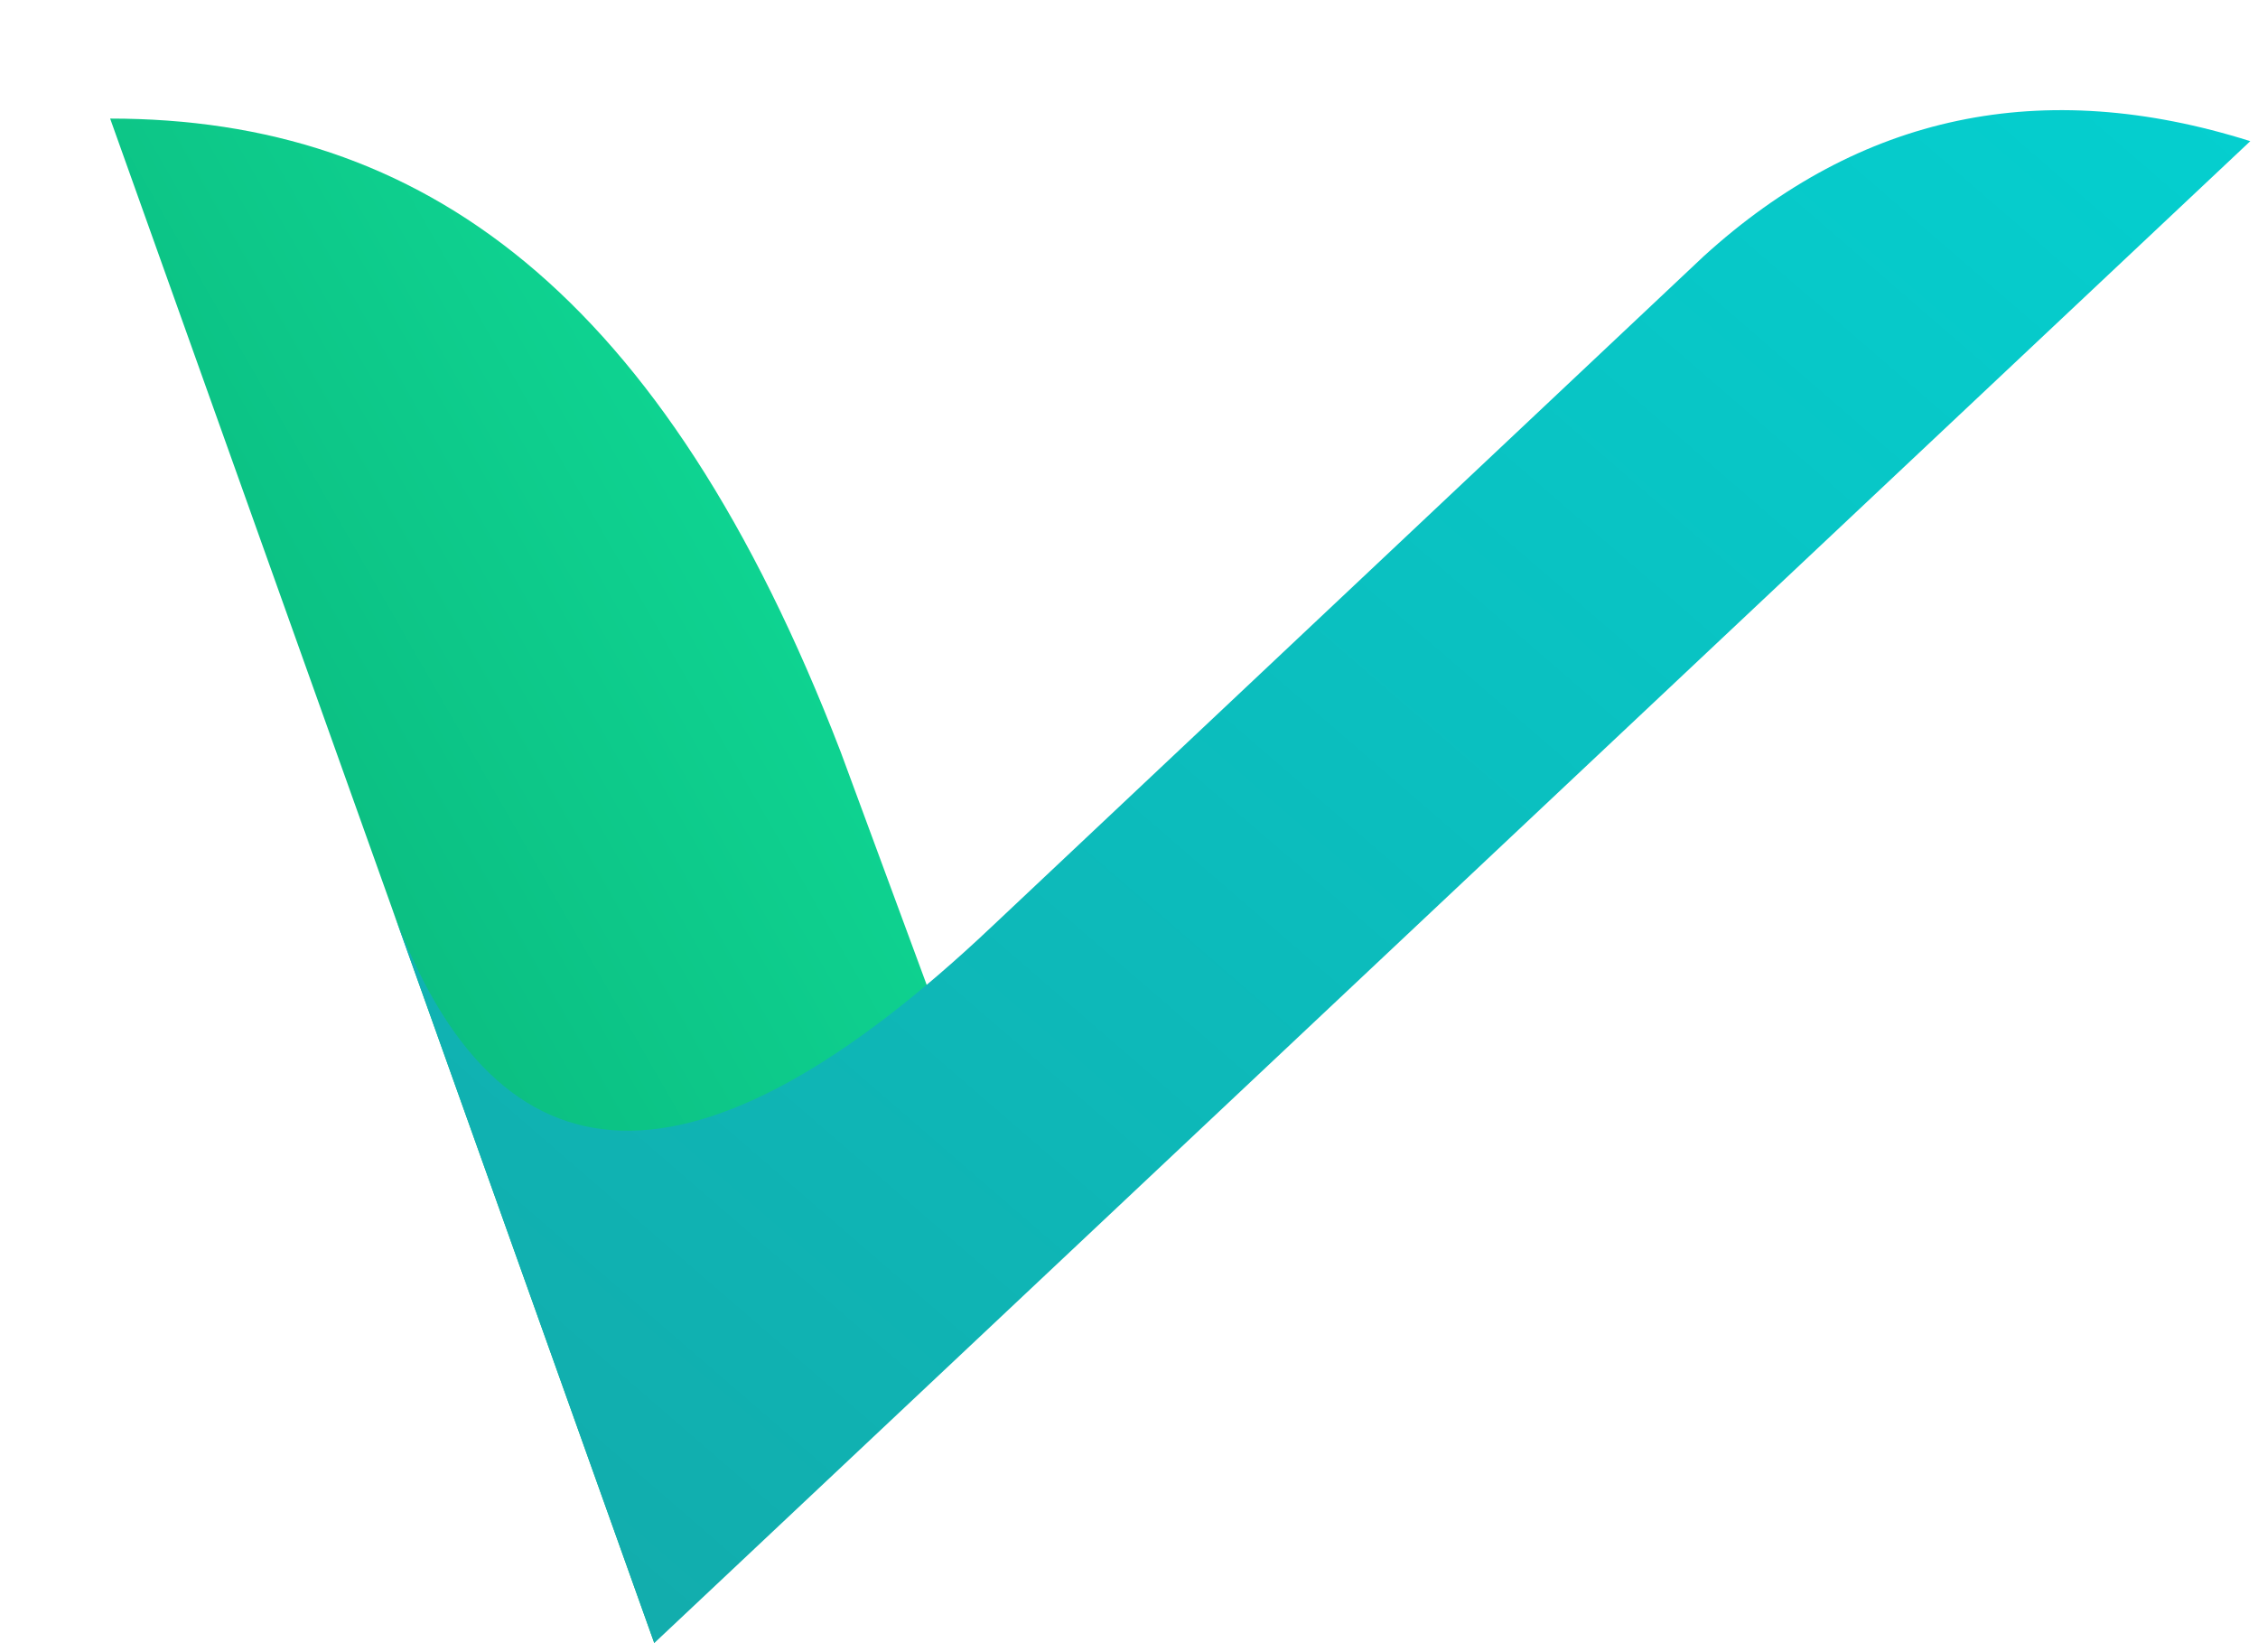
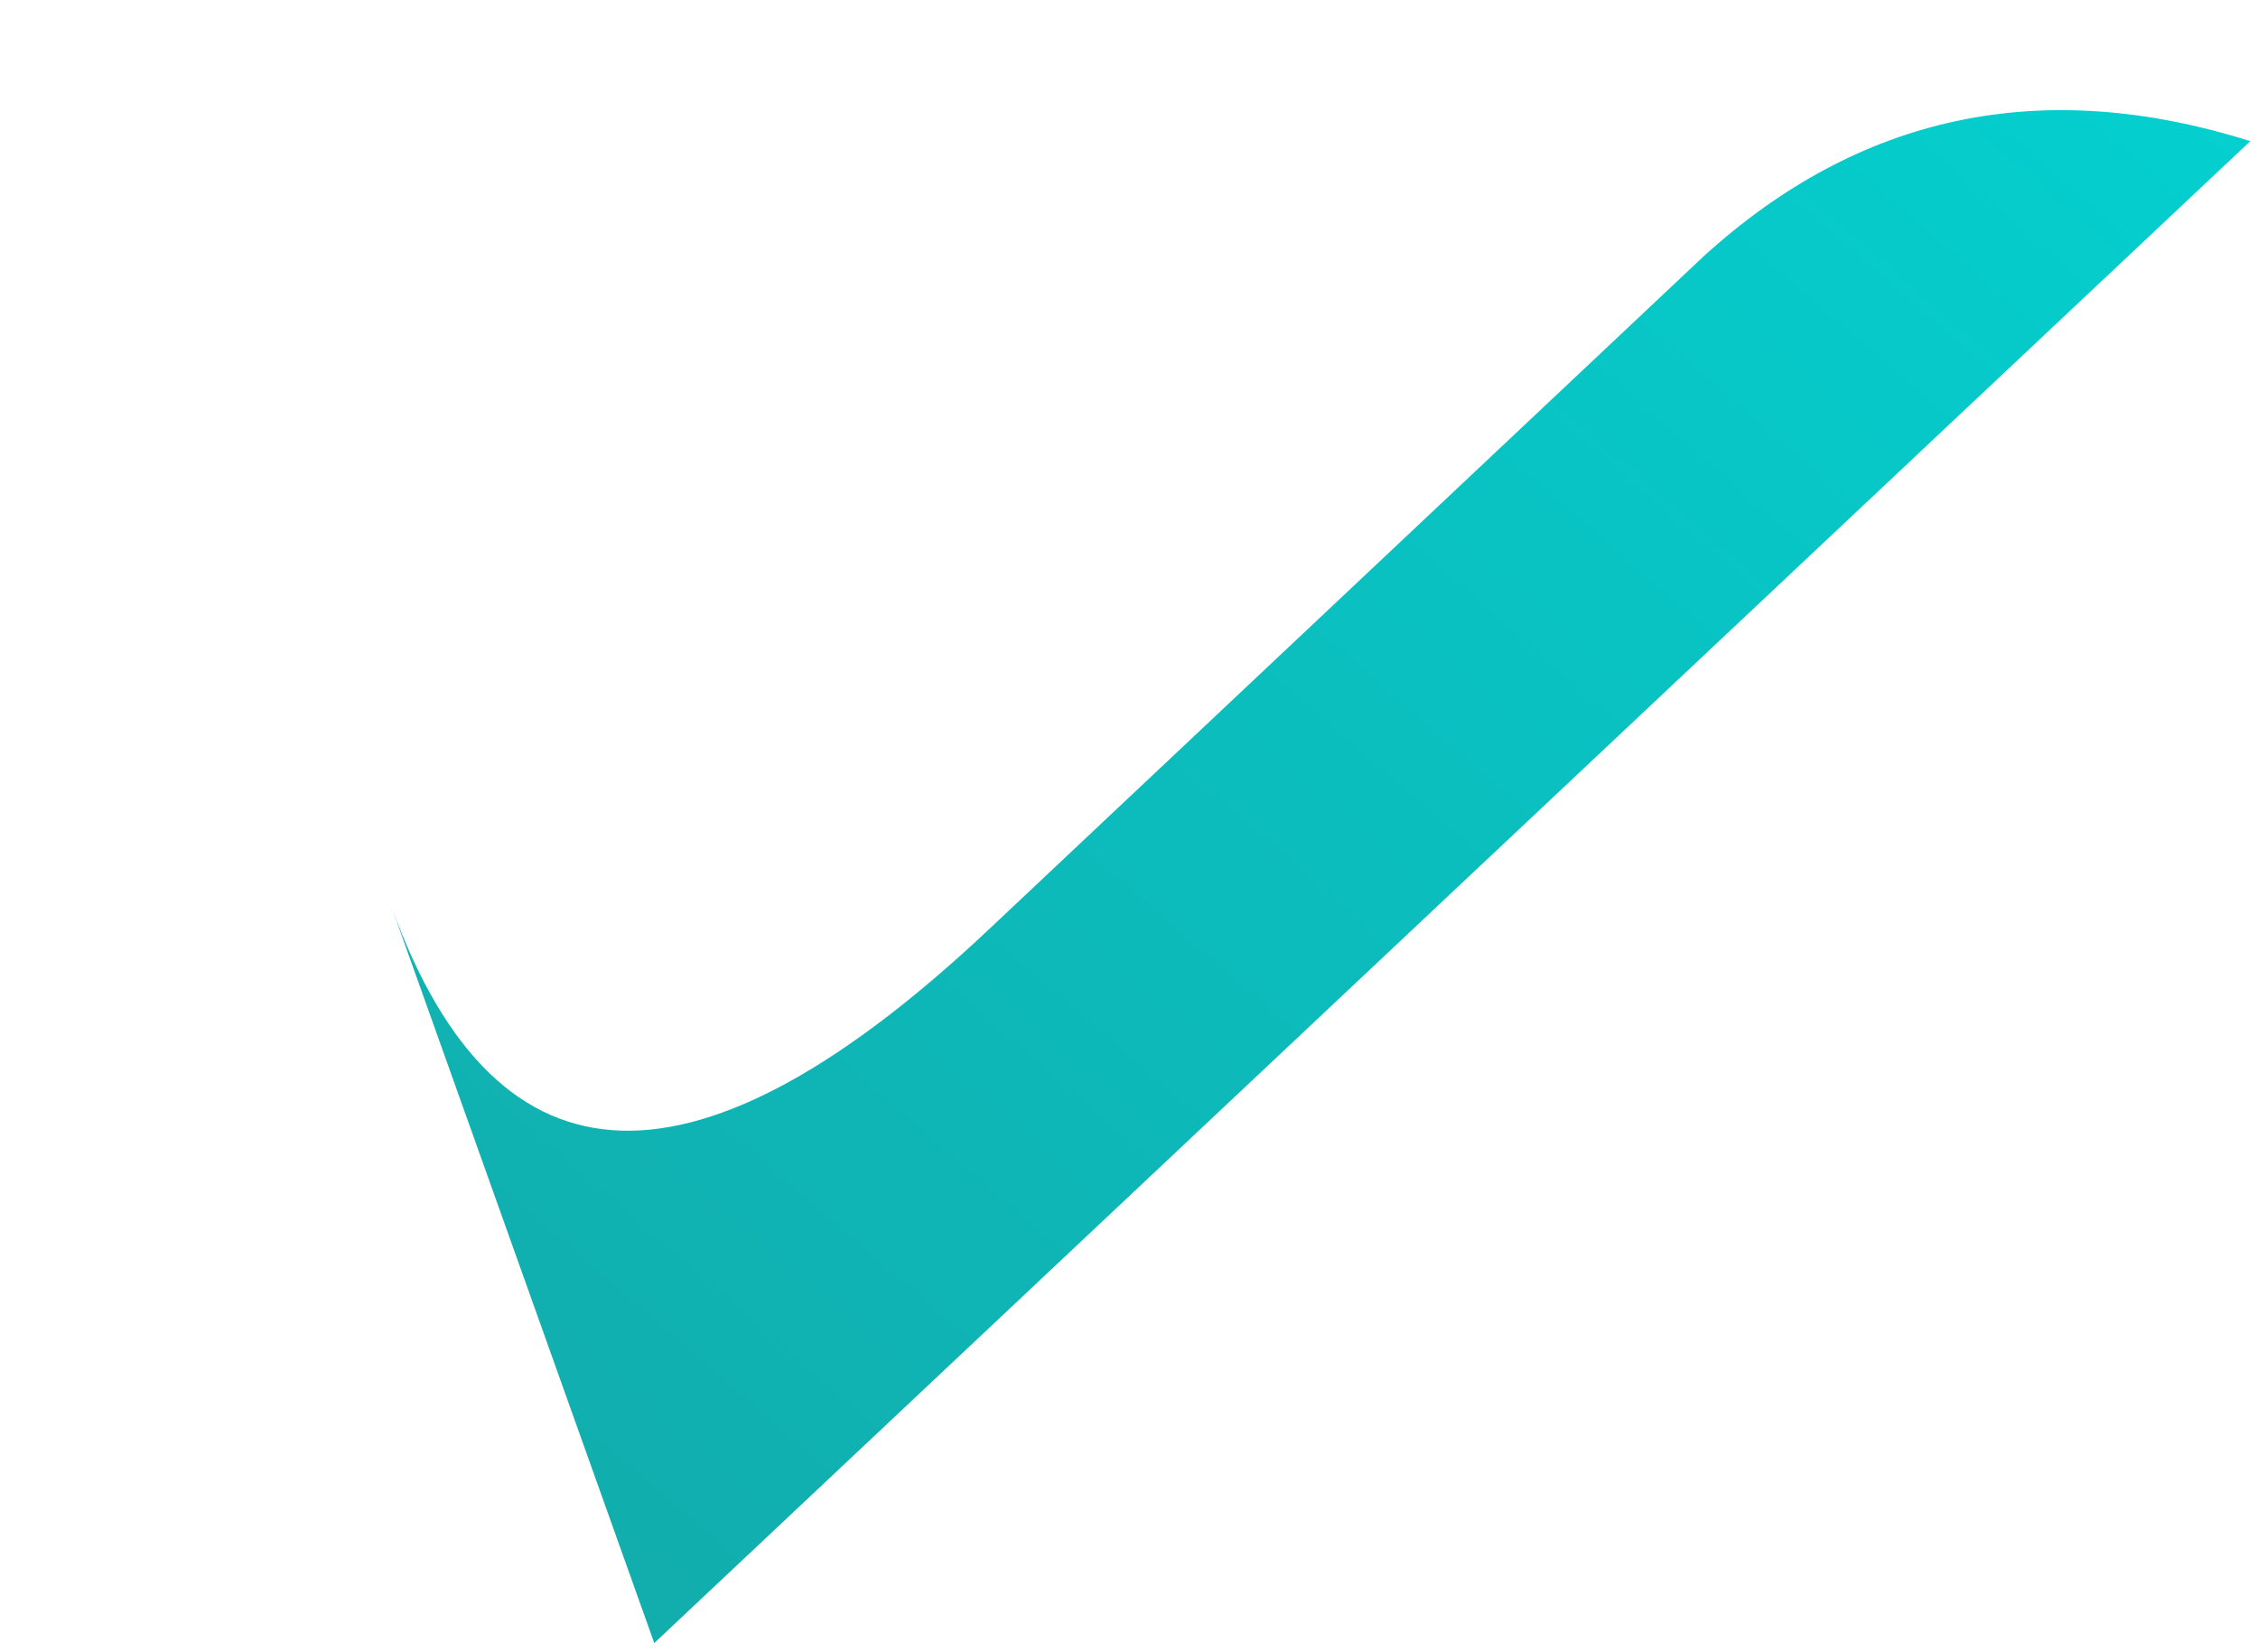
<svg xmlns="http://www.w3.org/2000/svg" viewBox="0 0 82 60">
  <linearGradient y1="1" x2="1" id="l">
    <stop offset="0%" stop-color="#08A771" />
    <stop offset="100%" stop-color="#11E49D" />
  </linearGradient>
  <linearGradient y1="1" x2="1" id="r">
    <stop offset="0%" stop-color="#13AAAA" />
    <stop offset="100%" stop-color="#04D0D0" />
  </linearGradient>
-   <path d="M30.53 27.306l5.11 13.84-11.88 18.52L4 4.306c11.3 0 20.08 6.25 26.53 23z" fill="url(#l)" />
  <path d="M81.72 5.126q-11.33-3.57-19.85 4.18L36 33.666q-16 15.12-21.76-.67l9.52 26.67 57.96-54.54z" fill="url(#r)" />
</svg>